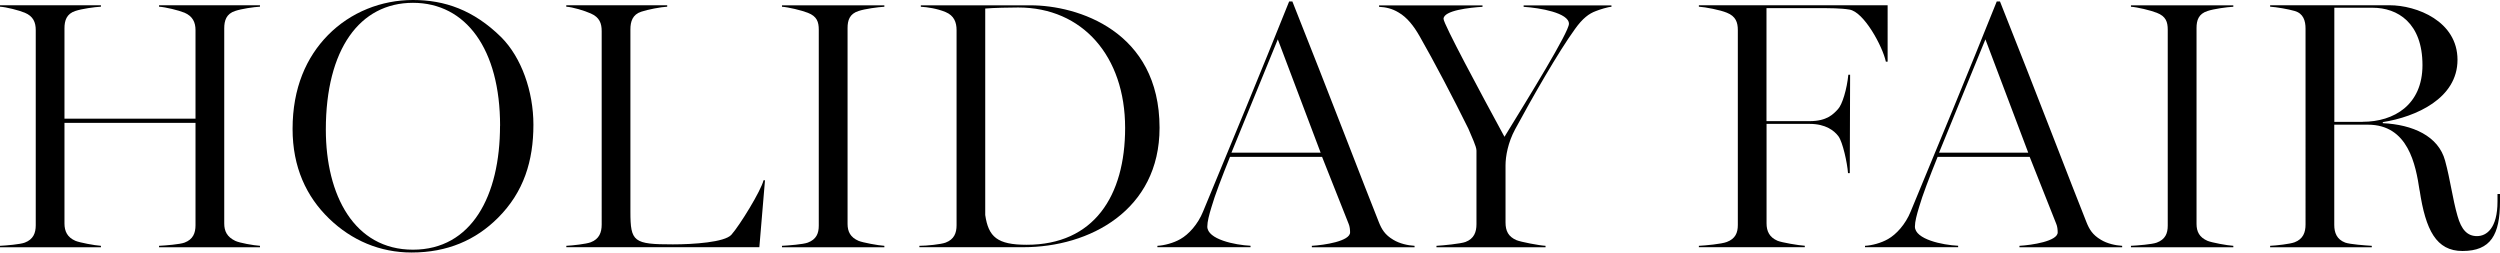
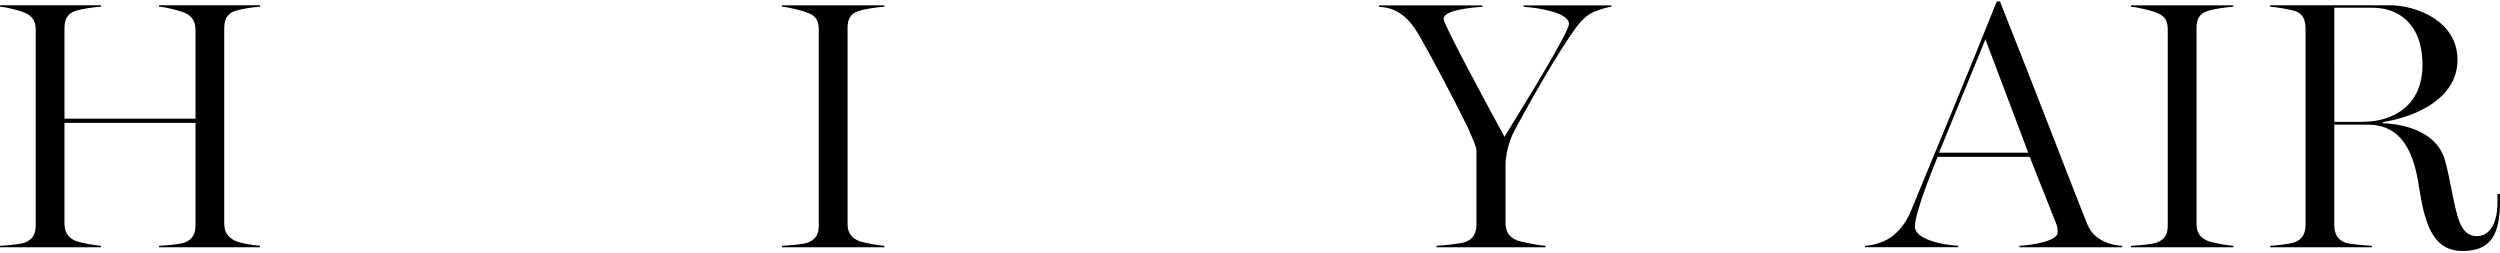
<svg xmlns="http://www.w3.org/2000/svg" id="_レイヤー_2" viewBox="0 0 381.18 38.5">
  <g id="txt">
    <g>
      <path d="M0,37.48c.97-.05,3.08-.22,3.78-.49,1.3-.49,1.67-1.46,1.67-2.65V4.59c0-1.19-.38-2.11-1.67-2.65-.92-.38-2.81-.86-3.78-.92v-.22H15.39v.22c-.97,.05-2.92,.32-3.89,.65-1.35,.43-1.67,1.46-1.67,2.65v13.77H29.81V4.59c0-1.19-.43-2.11-1.67-2.65-.92-.38-2.92-.86-3.89-.92v-.22h15.39v.22c-.97,.05-2.81,.32-3.78,.65-1.35,.43-1.67,1.46-1.67,2.65v29.75c0,1.19,.43,2.05,1.67,2.65,.65,.32,2.81,.7,3.78,.76v.22h-15.39v-.22c.97-.05,3.19-.22,3.89-.49,1.3-.49,1.67-1.46,1.67-2.65v-15.61H9.83v15.34c0,1.19,.43,2.11,1.67,2.65,.65,.27,2.92,.7,3.89,.76v.22H0v-.22Z" />
-       <path d="M50.17,33.32c-3.46-3.35-5.56-7.83-5.56-13.66,0-6.26,2.11-10.96,5.4-14.31,3.46-3.51,8.15-5.35,12.96-5.35s9.23,1.51,13.45,5.67c3.08,3.08,4.91,8.26,4.91,13.34,0,5.51-1.46,10.26-5.4,14.2-3.4,3.4-7.72,5.29-13.18,5.29-4.81,0-9.13-1.84-12.58-5.18Zm26.08-14.15C76.25,7.51,71.06,.43,62.96,.43s-13.28,7.07-13.28,19.33c0,9.99,4.32,18.31,13.28,18.31s13.28-8.21,13.28-18.9Z" />
-       <path d="M86.34,37.48c.97-.05,3.02-.27,3.73-.54,1.3-.49,1.67-1.51,1.67-2.7V4.75c0-1.19-.32-2.11-1.67-2.7-.97-.43-2.75-.97-3.73-1.03v-.22h15.39v.22c-.97,.05-2.97,.43-3.94,.76-1.35,.43-1.67,1.51-1.67,2.7v27.81c0,4.59,.49,4.97,6.48,4.97,3.13,0,7.88-.32,8.91-1.46,1.3-1.46,4.54-6.75,4.91-8.32h.22l-.86,10.21h-29.43v-.22Z" />
      <path d="M119.23,37.48c.97-.05,3.24-.22,3.94-.49,1.3-.49,1.67-1.4,1.67-2.59V4.54c0-1.19-.27-2.05-1.67-2.59-.97-.38-2.97-.86-3.94-.92v-.22h15.61v.22c-.97,.05-2.97,.32-3.94,.65-1.35,.43-1.67,1.4-1.67,2.59v29.86c0,1.19,.43,2.05,1.67,2.59,.65,.27,2.97,.7,3.94,.76v.22h-15.61v-.22Z" />
-       <path d="M140.18,37.48c1.08,0,3.29-.22,4-.49,1.3-.49,1.67-1.46,1.67-2.65V4.59c0-1.19-.38-2.21-1.67-2.75s-2.81-.76-3.78-.81v-.22h16.74c7.13,0,19.66,3.89,19.66,18.68,0,12.58-10.69,18.2-20.74,18.2h-15.88v-.22Zm31.37-17.98c0-10.91-6.48-18.36-16.31-18.36-1.3,0-3.73,.05-5.02,.16v31.48c.49,3.35,1.84,4.54,6.32,4.54,10.26,0,15.01-7.45,15.01-17.82Z" />
-       <path d="M176.47,37.48c1.03-.05,2.48-.43,3.51-1.03,1.24-.7,2.65-2.21,3.46-4.21,3.83-9.23,9.02-21.76,13.12-32.02h.49c5.51,13.82,11.18,28.67,13.18,33.64,.43,1.08,.92,1.94,2.21,2.7,.97,.59,2.21,.86,3.24,.92v.22h-15.66v-.22c1.89-.11,5.83-.7,5.83-2.05,0-.38-.05-.92-.22-1.3l-4.05-10.21h-14.04c-1.24,3.08-2.32,5.89-2.81,7.61-.38,1.24-.65,2.27-.65,3.02,0,1.94,4.21,2.81,6.59,2.92v.22h-14.2v-.22Zm24.89-14.2l-6.53-17.28-7.07,17.28h13.61Z" />
      <path d="M219.02,37.48c.97-.05,3.73-.32,4.43-.59,1.3-.49,1.67-1.51,1.67-2.7v-11.23c0-.65-.76-2.16-1.24-3.35-2.32-4.7-5.18-10.15-7.4-14.04-.92-1.62-1.94-2.92-3.24-3.67-.97-.59-1.94-.81-2.97-.86v-.22h15.77v.22c-1.89,.11-5.94,.54-5.94,1.84,0,.76,5.51,11.02,9.29,17.98,3.78-6.16,9.83-15.98,9.83-17.23,0-1.67-4.43-2.43-6.91-2.59v-.22h13.39v.22c-.49,0-1.84,.43-2.38,.65-1.03,.38-2,1.08-3.19,2.75-2.54,3.51-6.53,10.48-9.12,15.28-1.08,2-1.46,4.1-1.46,5.51v8.69c0,1.3,.43,2.16,1.67,2.7,.65,.27,3.46,.81,4.43,.86v.22h-16.63v-.22Z" />
-       <path d="M259.03,37.48c.97-.05,3.46-.27,4.27-.59,1.3-.49,1.67-1.4,1.67-2.59V4.59c0-1.19-.32-2.11-1.67-2.65-1.03-.43-3.29-.86-4.27-.92v-.22h28.78V9.4h-.27c-.49-2.32-3.35-7.61-5.56-7.94-1.3-.22-3.08-.22-4.81-.22h-7.83V18.47h6.59c2.65,0,3.62-1.08,4.32-1.84,.65-.7,1.35-3.02,1.57-5.24h.27l-.05,15.01h-.27c-.11-1.57-.81-4.75-1.46-5.62-.65-.86-1.94-1.89-4.37-1.89h-6.59v15.17c0,1.19,.43,2.11,1.67,2.65,.65,.27,3.19,.7,4.16,.76v.22h-16.15v-.22Z" />
      <path d="M284.36,37.48c1.03-.05,2.48-.43,3.51-1.03,1.24-.7,2.65-2.21,3.46-4.21,3.83-9.23,9.02-21.76,13.12-32.02h.49c5.51,13.82,11.18,28.67,13.18,33.64,.43,1.08,.92,1.94,2.21,2.7,.97,.59,2.21,.86,3.24,.92v.22h-15.66v-.22c1.89-.11,5.83-.7,5.83-2.05,0-.38-.05-.92-.22-1.3l-4.05-10.21h-14.04c-1.24,3.08-2.32,5.89-2.81,7.61-.38,1.24-.65,2.27-.65,3.02,0,1.94,4.21,2.81,6.59,2.92v.22h-14.2v-.22Zm24.89-14.2l-6.53-17.28-7.07,17.28h13.61Z" />
      <path d="M324.91,37.48c.97-.05,3.24-.22,3.94-.49,1.3-.49,1.67-1.4,1.67-2.59V4.54c0-1.19-.27-2.05-1.67-2.59-.97-.38-2.97-.86-3.94-.92v-.22h15.61v.22c-.97,.05-2.97,.32-3.94,.65-1.35,.43-1.67,1.4-1.67,2.59v29.86c0,1.19,.43,2.05,1.67,2.59,.65,.27,2.97,.7,3.94,.76v.22h-15.61v-.22Z" />
      <path d="M368.92,29.05c-.59-3.94-1.73-10.04-7.88-10.04h-5.13v15.28c0,1.19,.38,2.21,1.67,2.7,.76,.27,3.08,.43,4.05,.49v.22h-15.5v-.22c.97-.05,3.02-.27,3.73-.54,1.3-.49,1.67-1.51,1.67-2.7V4.37c0-1.19-.32-2.32-1.67-2.7-.92-.27-2.75-.59-3.73-.65v-.22h18.2c4.16,0,10.37,2.43,10.37,8.32s-6.32,8.69-11.39,9.5v.16c4.54,.22,8.48,1.94,9.5,5.72,.81,2.97,1.13,5.78,1.89,8.42,.59,2.11,1.51,3.08,2.97,3.08s3.13-1.19,3.13-5.29v-1.13h.38v1.13c0,5.08-1.4,7.56-5.72,7.56-4,0-5.62-3.19-6.53-9.23Zm-8.69-10.48c4.81,0,9.13-2.59,9.13-8.64,0-6.43-3.78-8.75-7.61-8.75h-5.83V18.58h4.32Z" />
    </g>
  </g>
</svg>